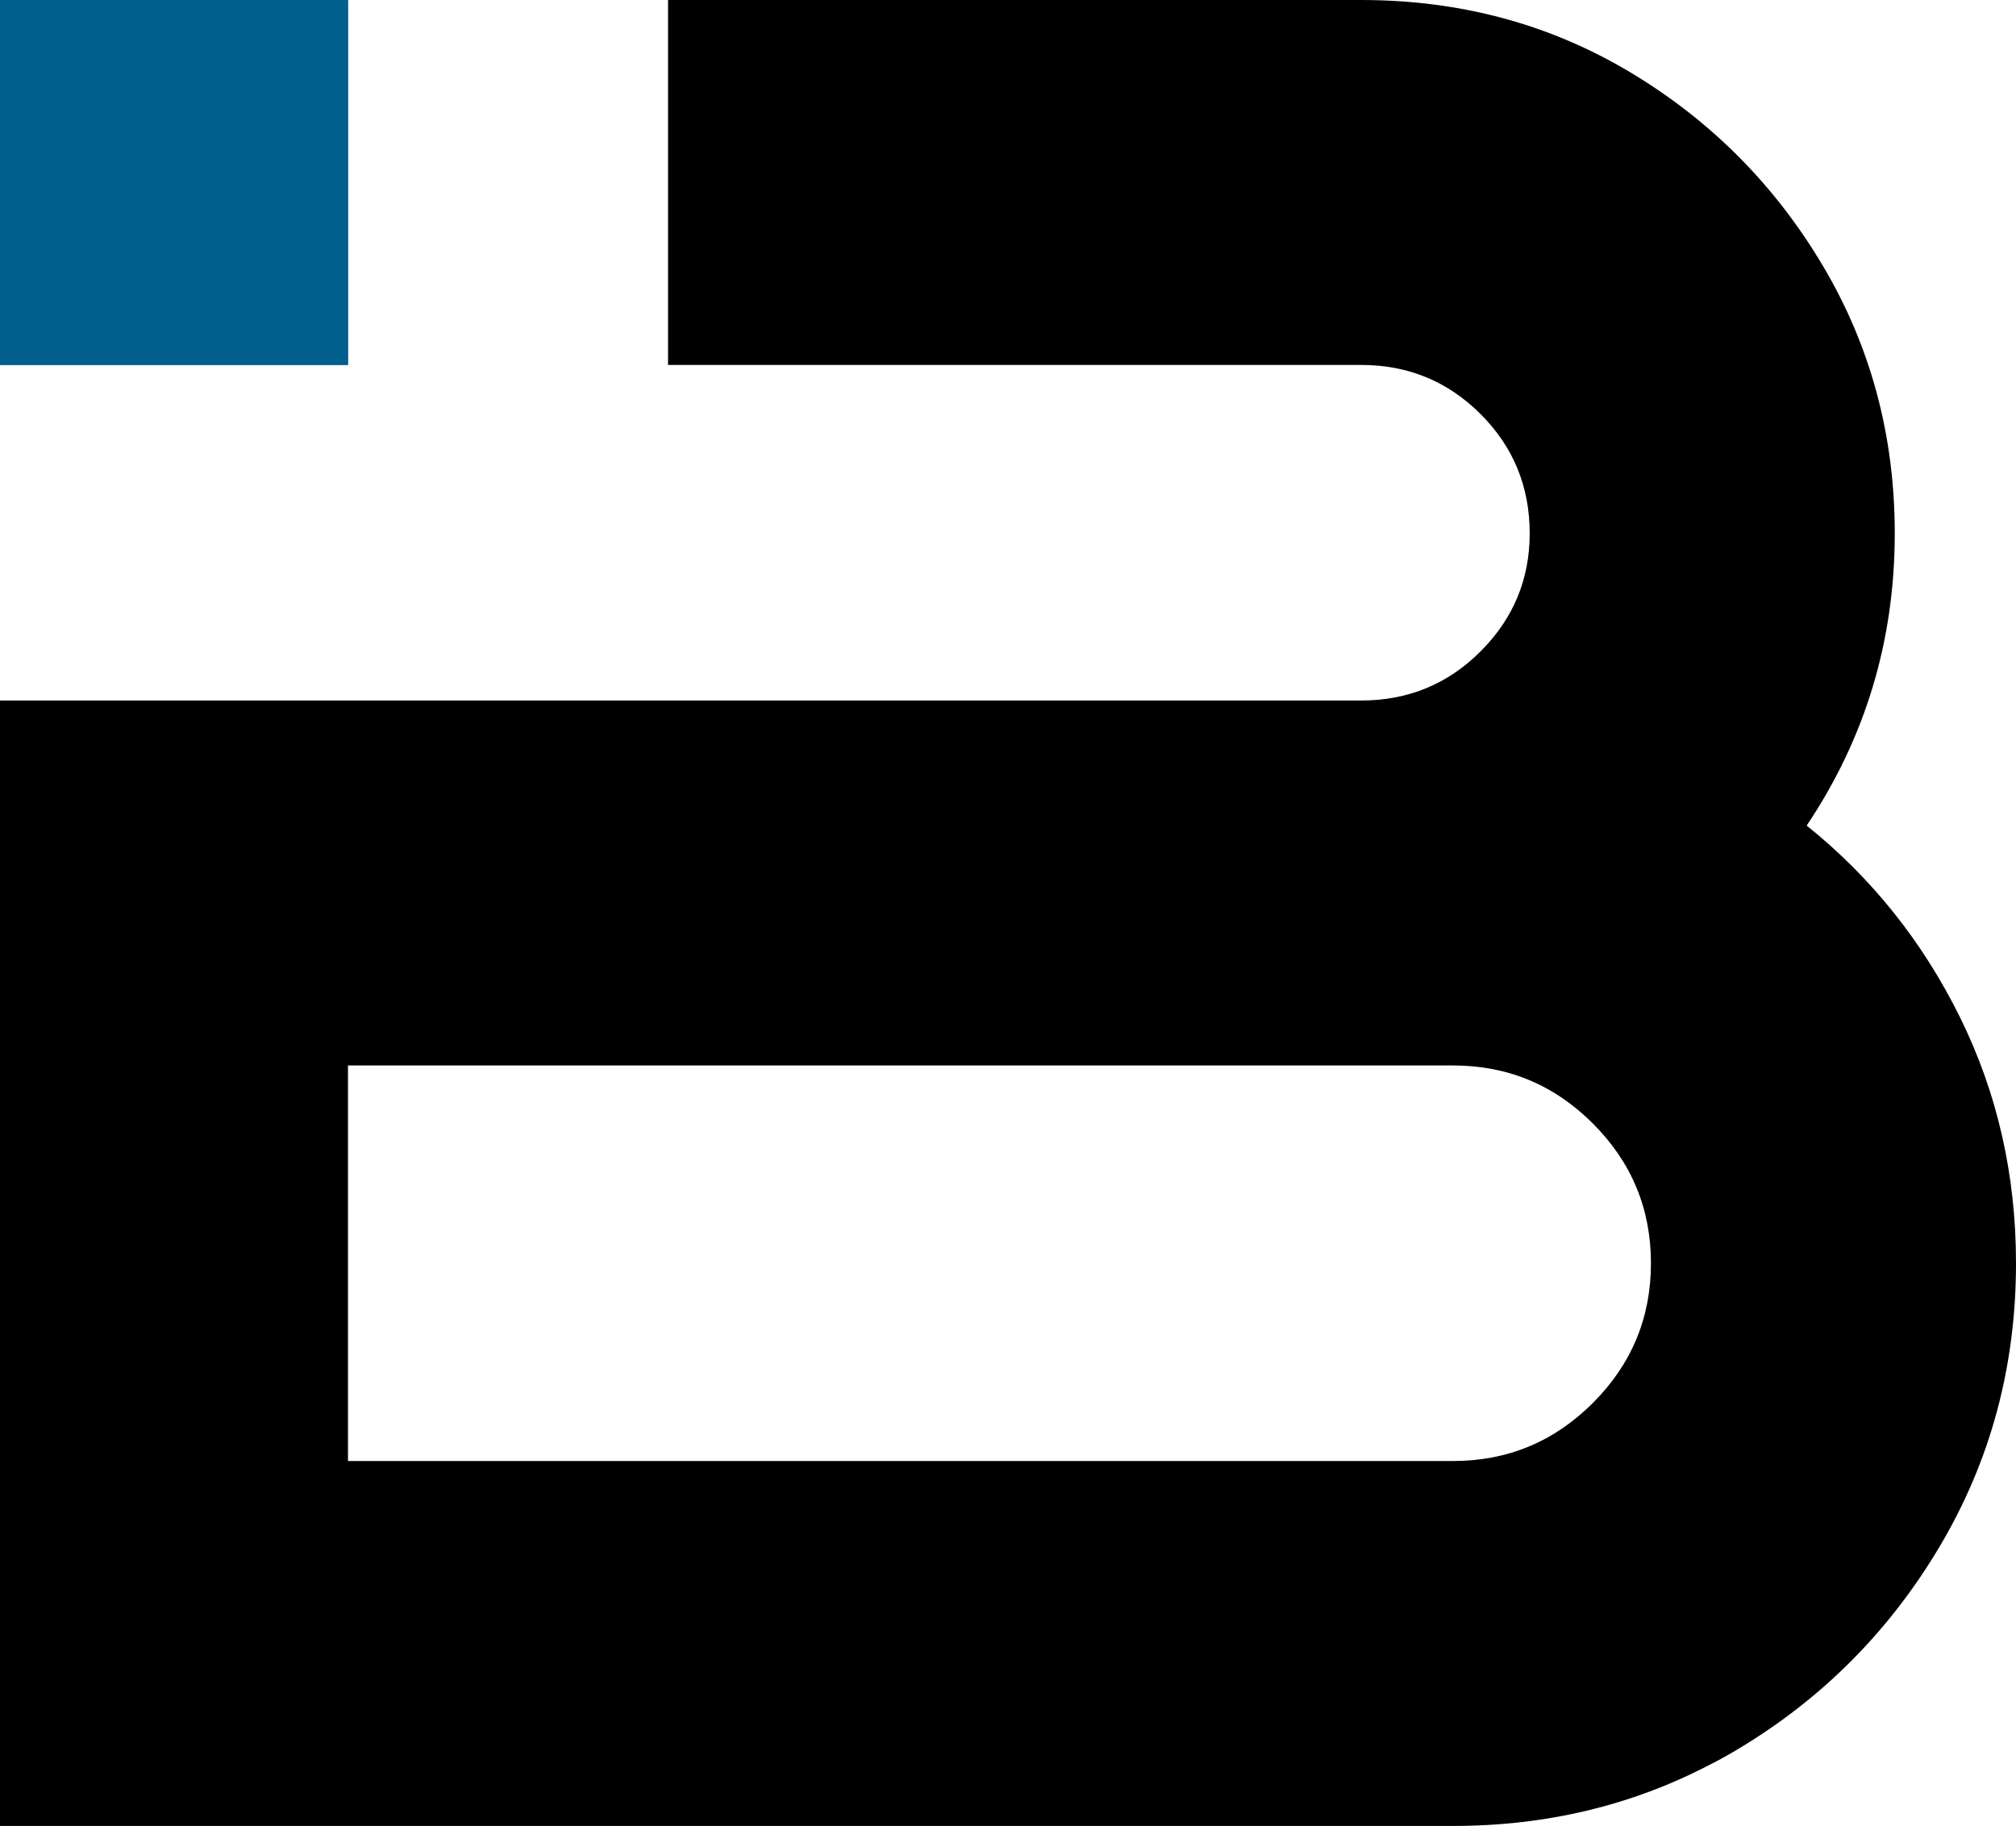
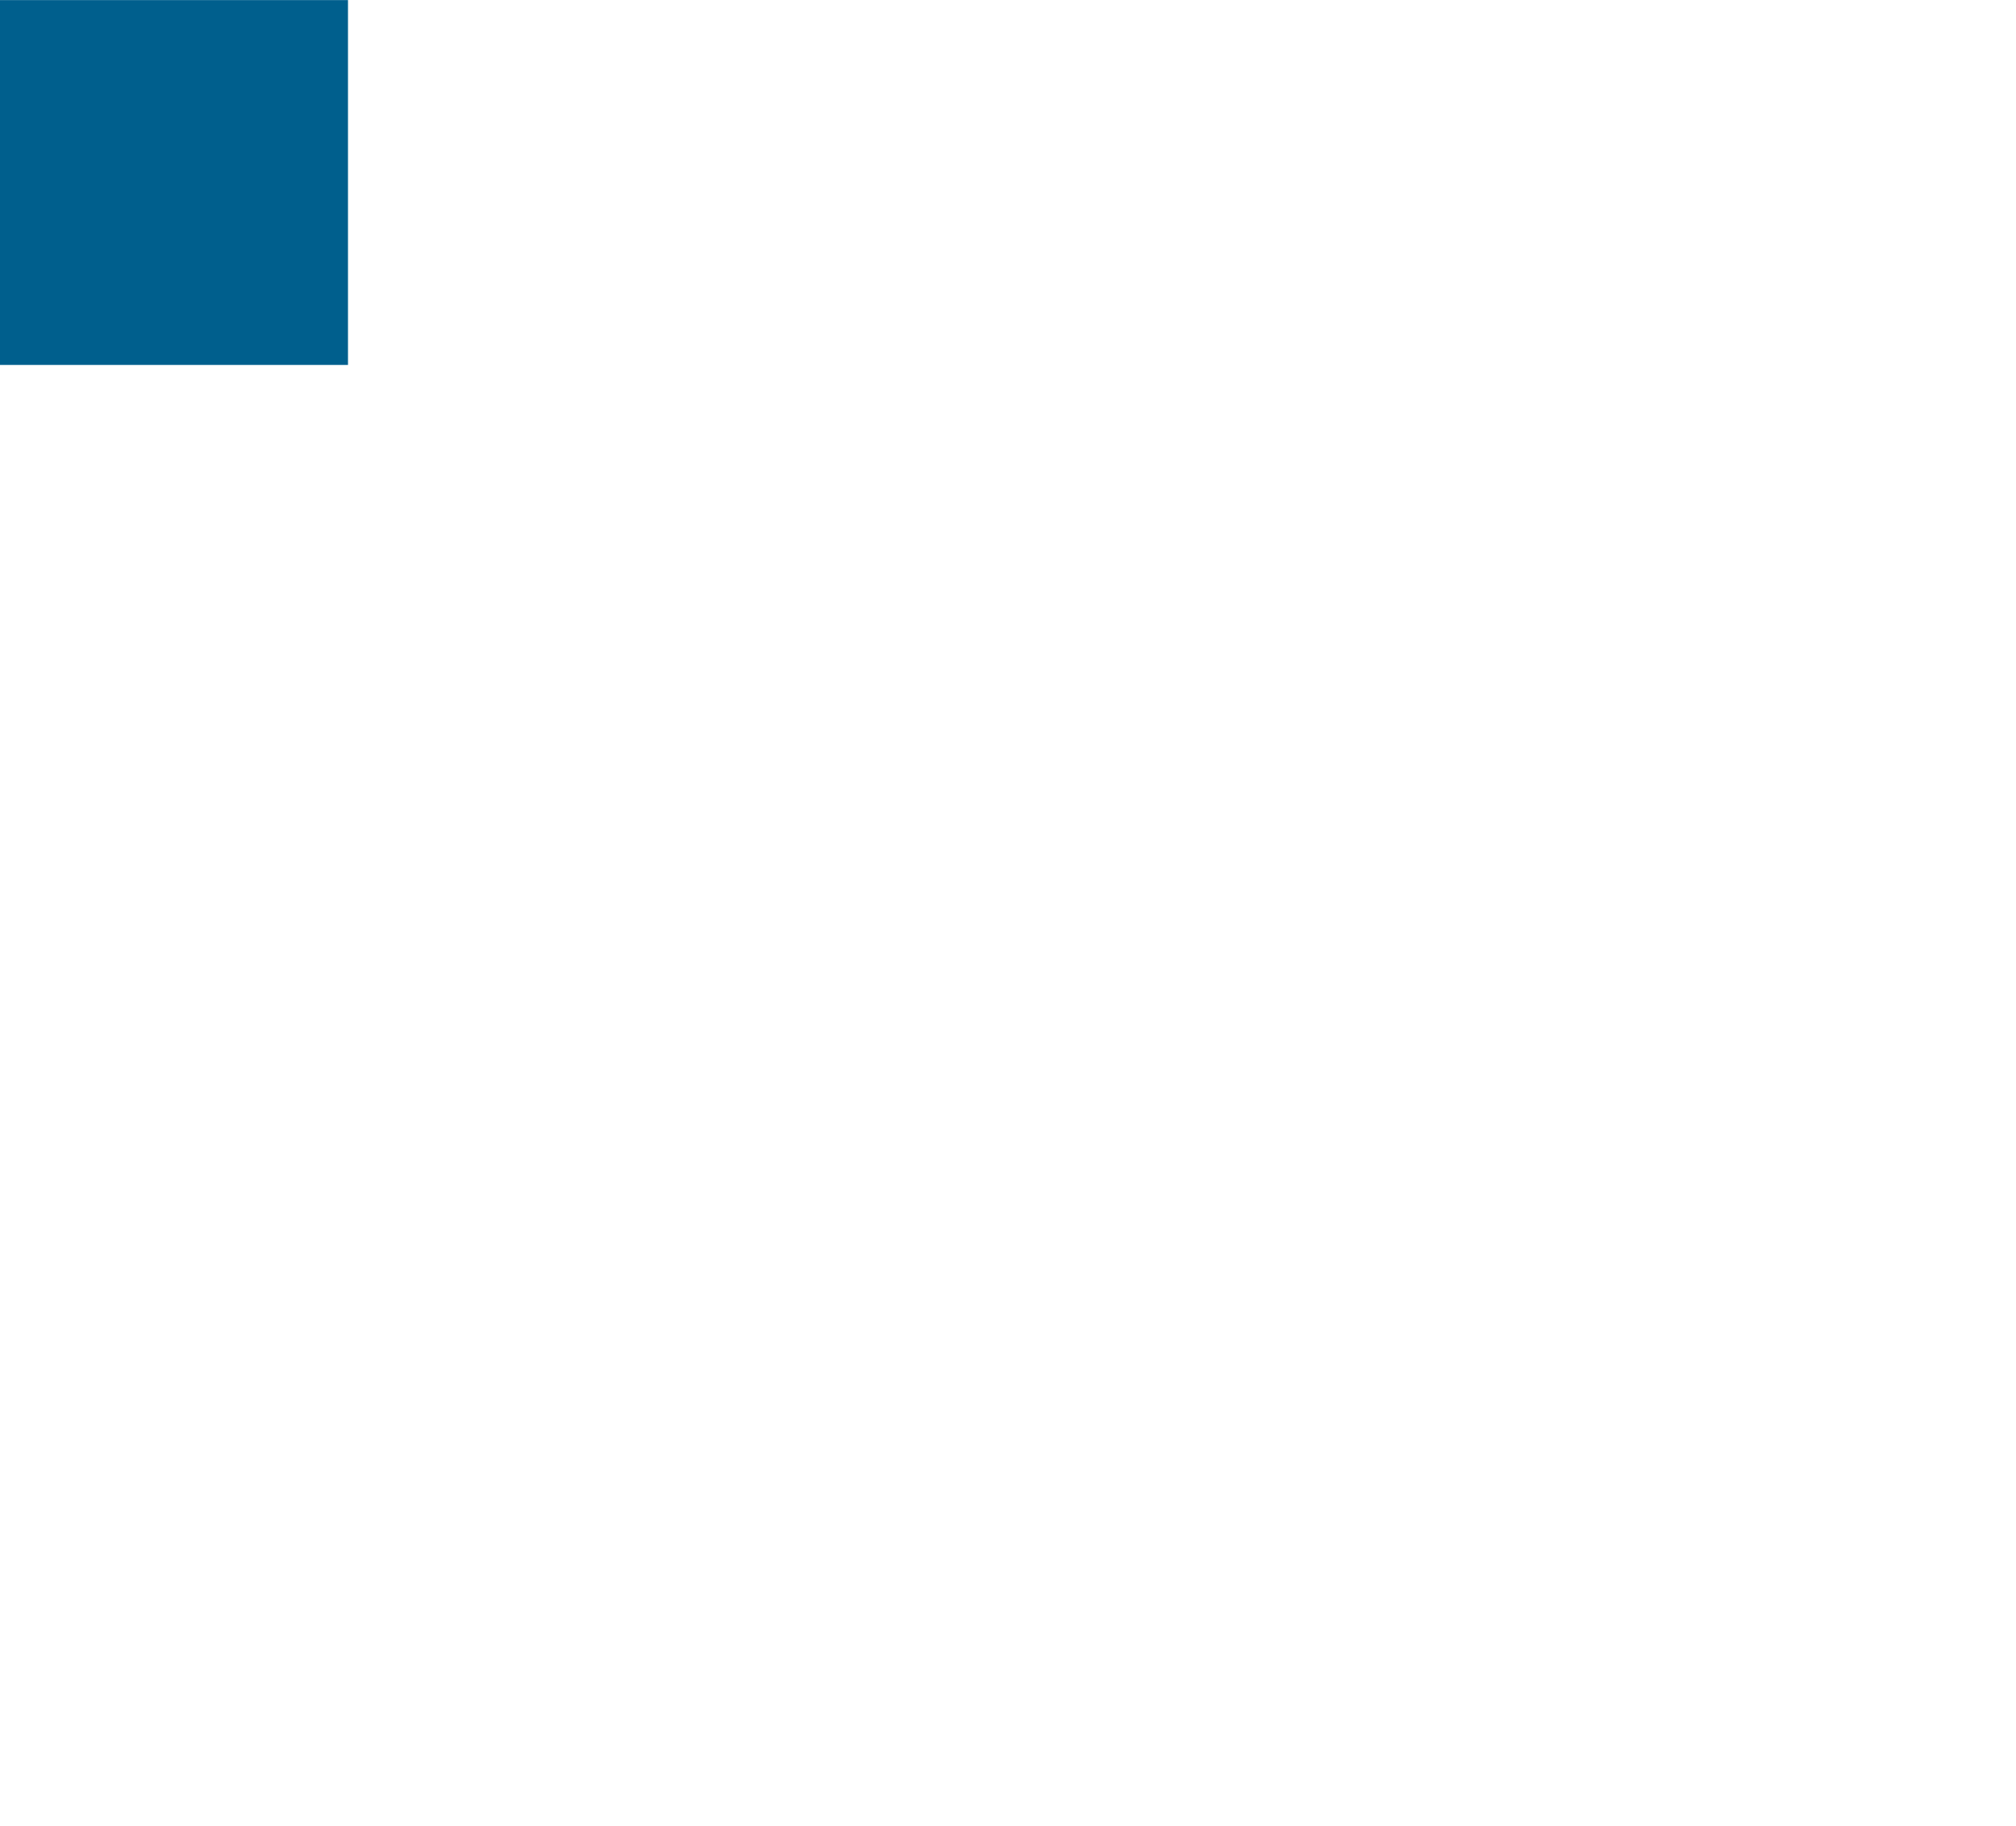
<svg xmlns="http://www.w3.org/2000/svg" version="1.1" id="Ebene_1" x="0px" y="0px" viewBox="0 0 135.639 122.886" style="enable-background:new 0 0 135.639 122.886;" xml:space="preserve">
  <style type="text/css">
	.st0{fill:none;}
	.st1{fill:#005F8D;}
	.st2{fill:#000000;}
</style>
-   <path class="st0" d="M97.768,98.326c3.664,0,6.798-1.301,9.403-3.907  c2.605-2.605,3.907-5.739,3.907-9.403c0-3.663-1.303-6.797-3.907-9.403  c-2.605-2.605-5.74-3.907-9.403-3.907H23.412V98.326H97.768z" />
-   <rect x="-0" y="0.006" class="st1" width="23.413" height="24.554" />
-   <path class="st0" d="M97.768,98.326c3.664,0,6.798-1.301,9.403-3.907  c2.605-2.605,3.907-5.739,3.907-9.403c0-3.663-1.303-6.797-3.907-9.403  c-2.605-2.605-5.74-3.907-9.403-3.907H23.412V98.326H97.768z" />
  <g>
-     <path class="st2" d="M131.861,68.442c-2.52-5.095-5.955-9.389-10.305-12.881   c3.95-5.896,5.926-12.452,5.926-19.665c0-6.583-1.618-12.594-4.852-18.034   c-3.235-5.438-7.557-9.775-12.967-13.01C104.252,1.618,98.226,0,91.585,0H44.947   v24.56h46.638c3.148,0,5.825,1.103,8.029,3.306   c2.204,2.204,3.306,4.882,3.306,8.029c0,3.092-1.103,5.74-3.306,7.943   c-2.204,2.205-4.881,3.306-8.029,3.306H1.589H0v67.165v8.576h97.768   c6.244,0,11.982-1.372,17.22-4.095c0.622-0.313,1.237-0.653,1.844-1.015   c5.724-3.405,10.29-7.986,13.697-13.74c3.406-5.754,5.11-12.094,5.11-19.021   C135.639,79.062,134.379,73.538,131.861,68.442z M23.412,98.225V71.705h74.356   c3.664,0,6.798,1.302,9.403,3.907c2.604,2.606,3.907,5.74,3.907,9.403   c0,3.664-1.303,6.799-3.907,9.403c-2.605,2.606-5.74,3.907-9.403,3.907h-74.356   V98.225z" />
-   </g>
+     </g>
  <rect x="-0" y="0.006" class="st1" width="23.413" height="24.554" />
</svg>